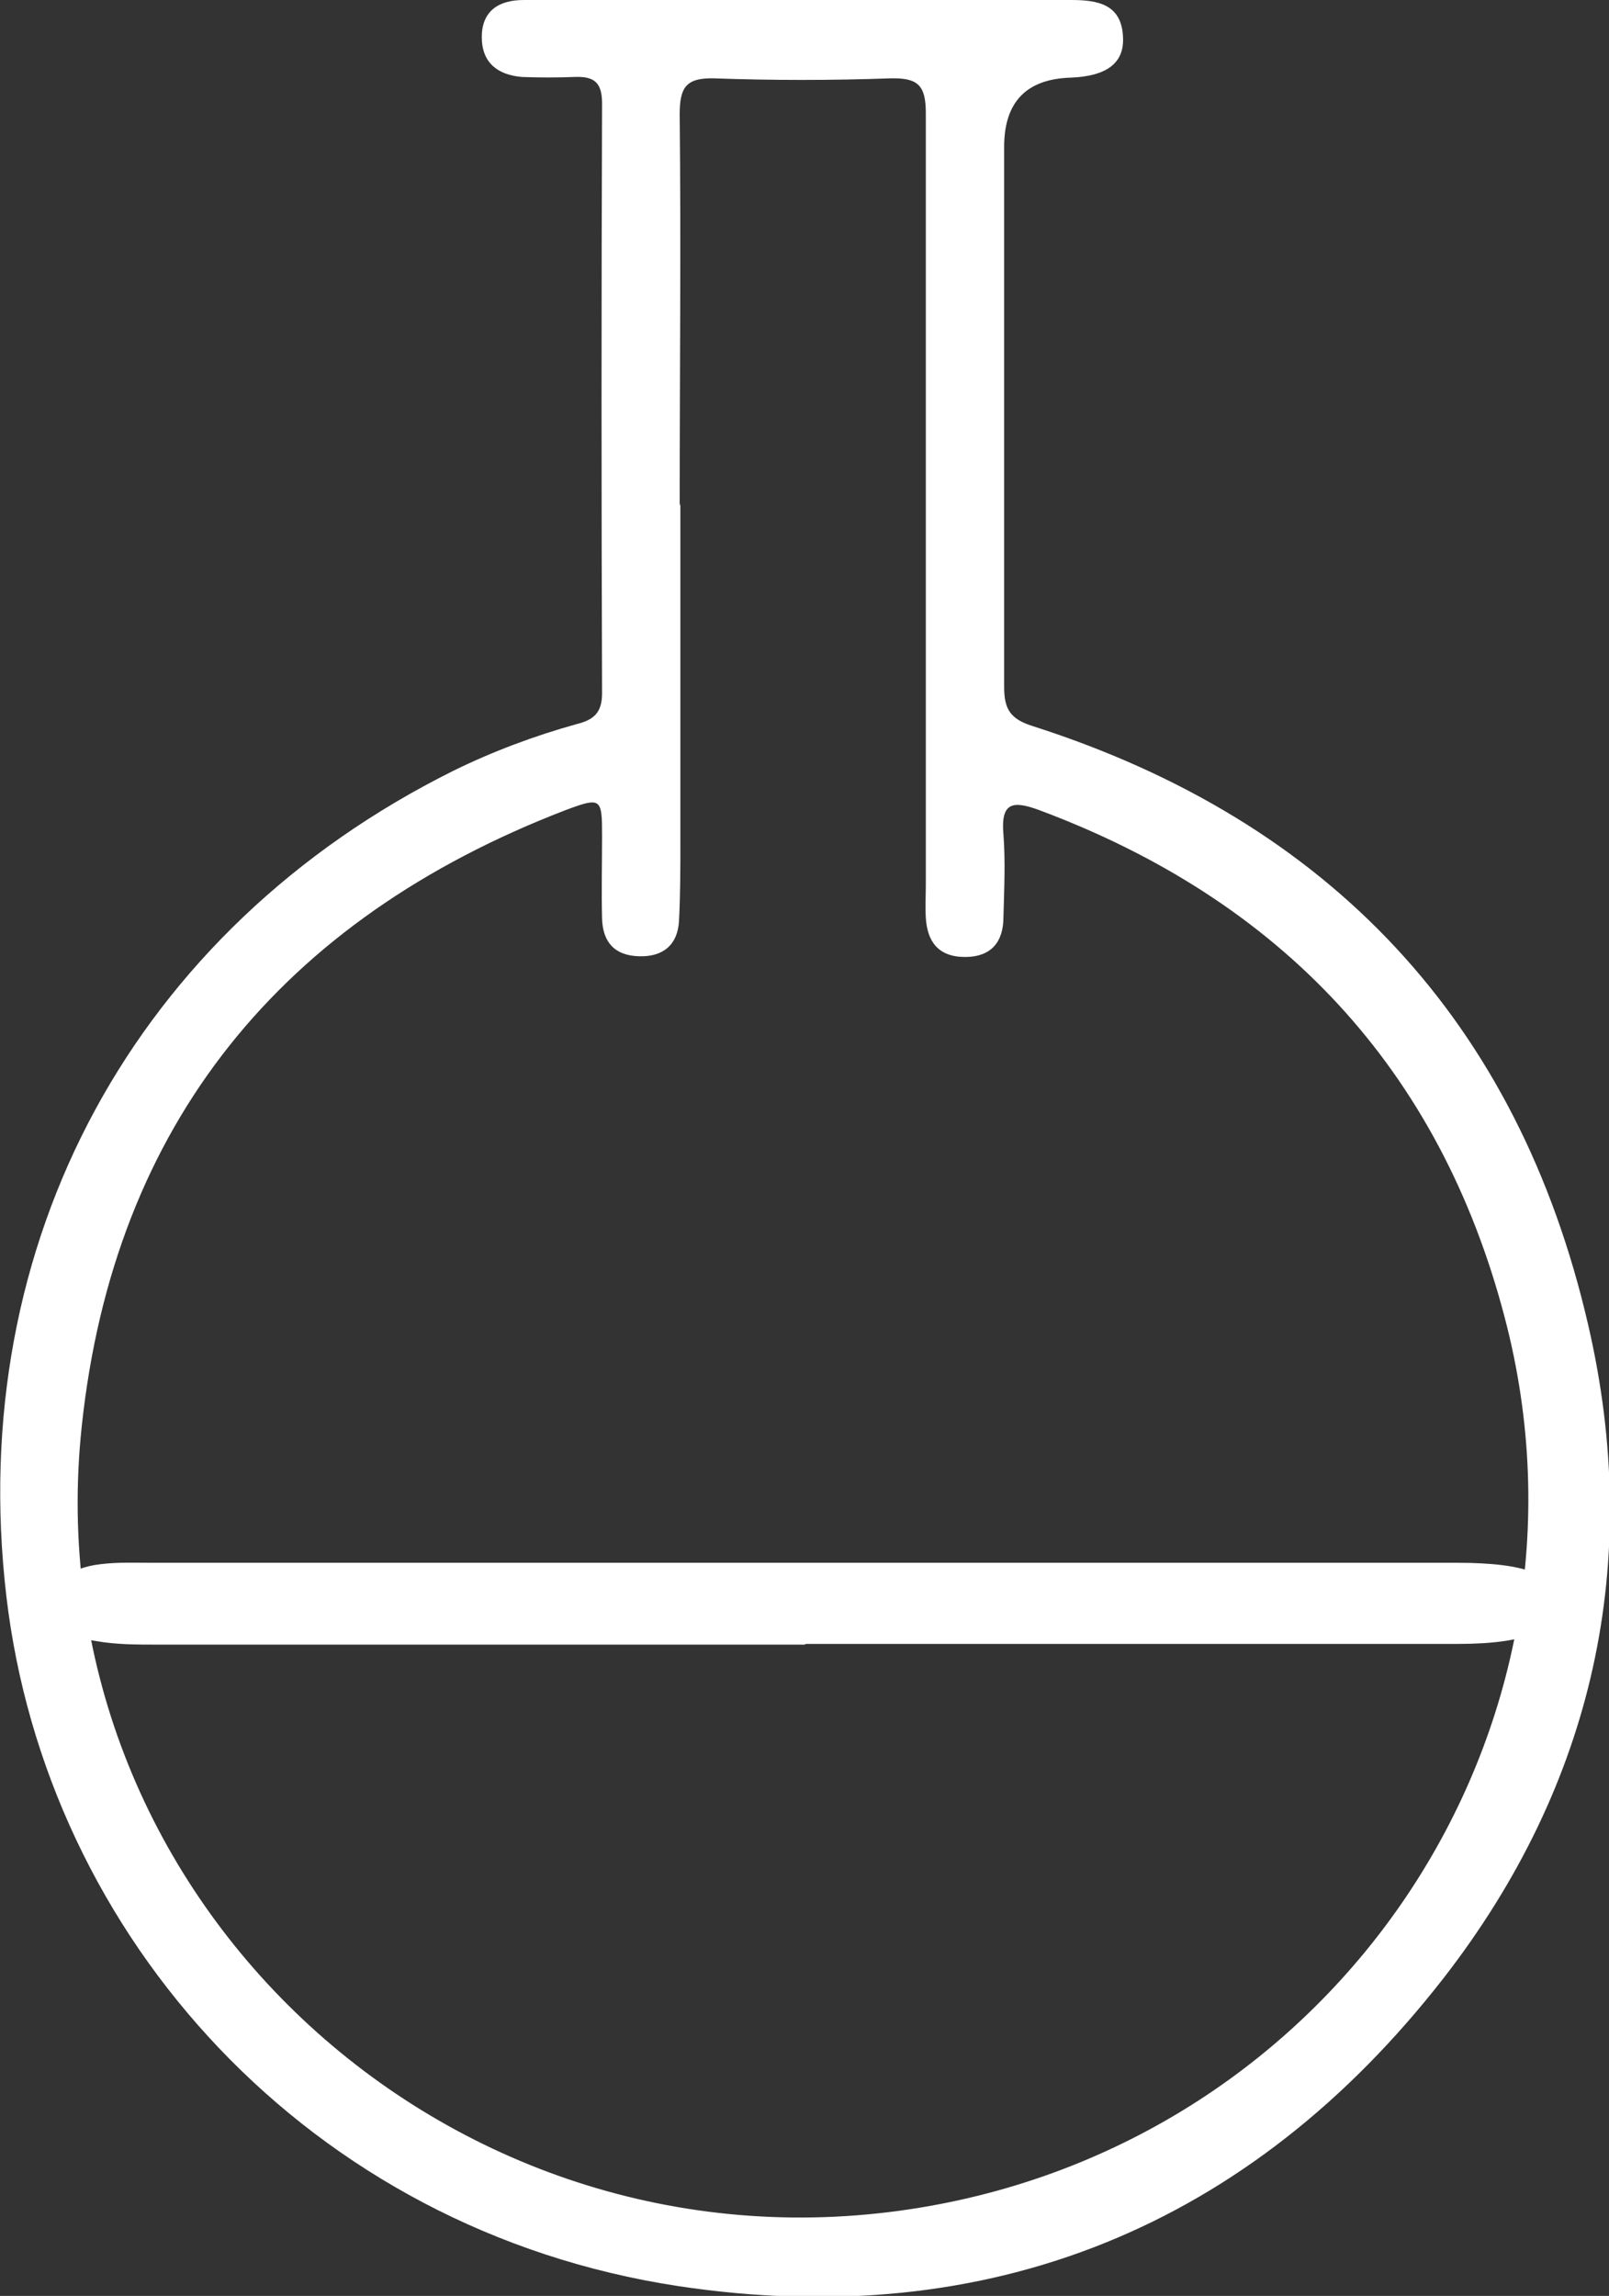
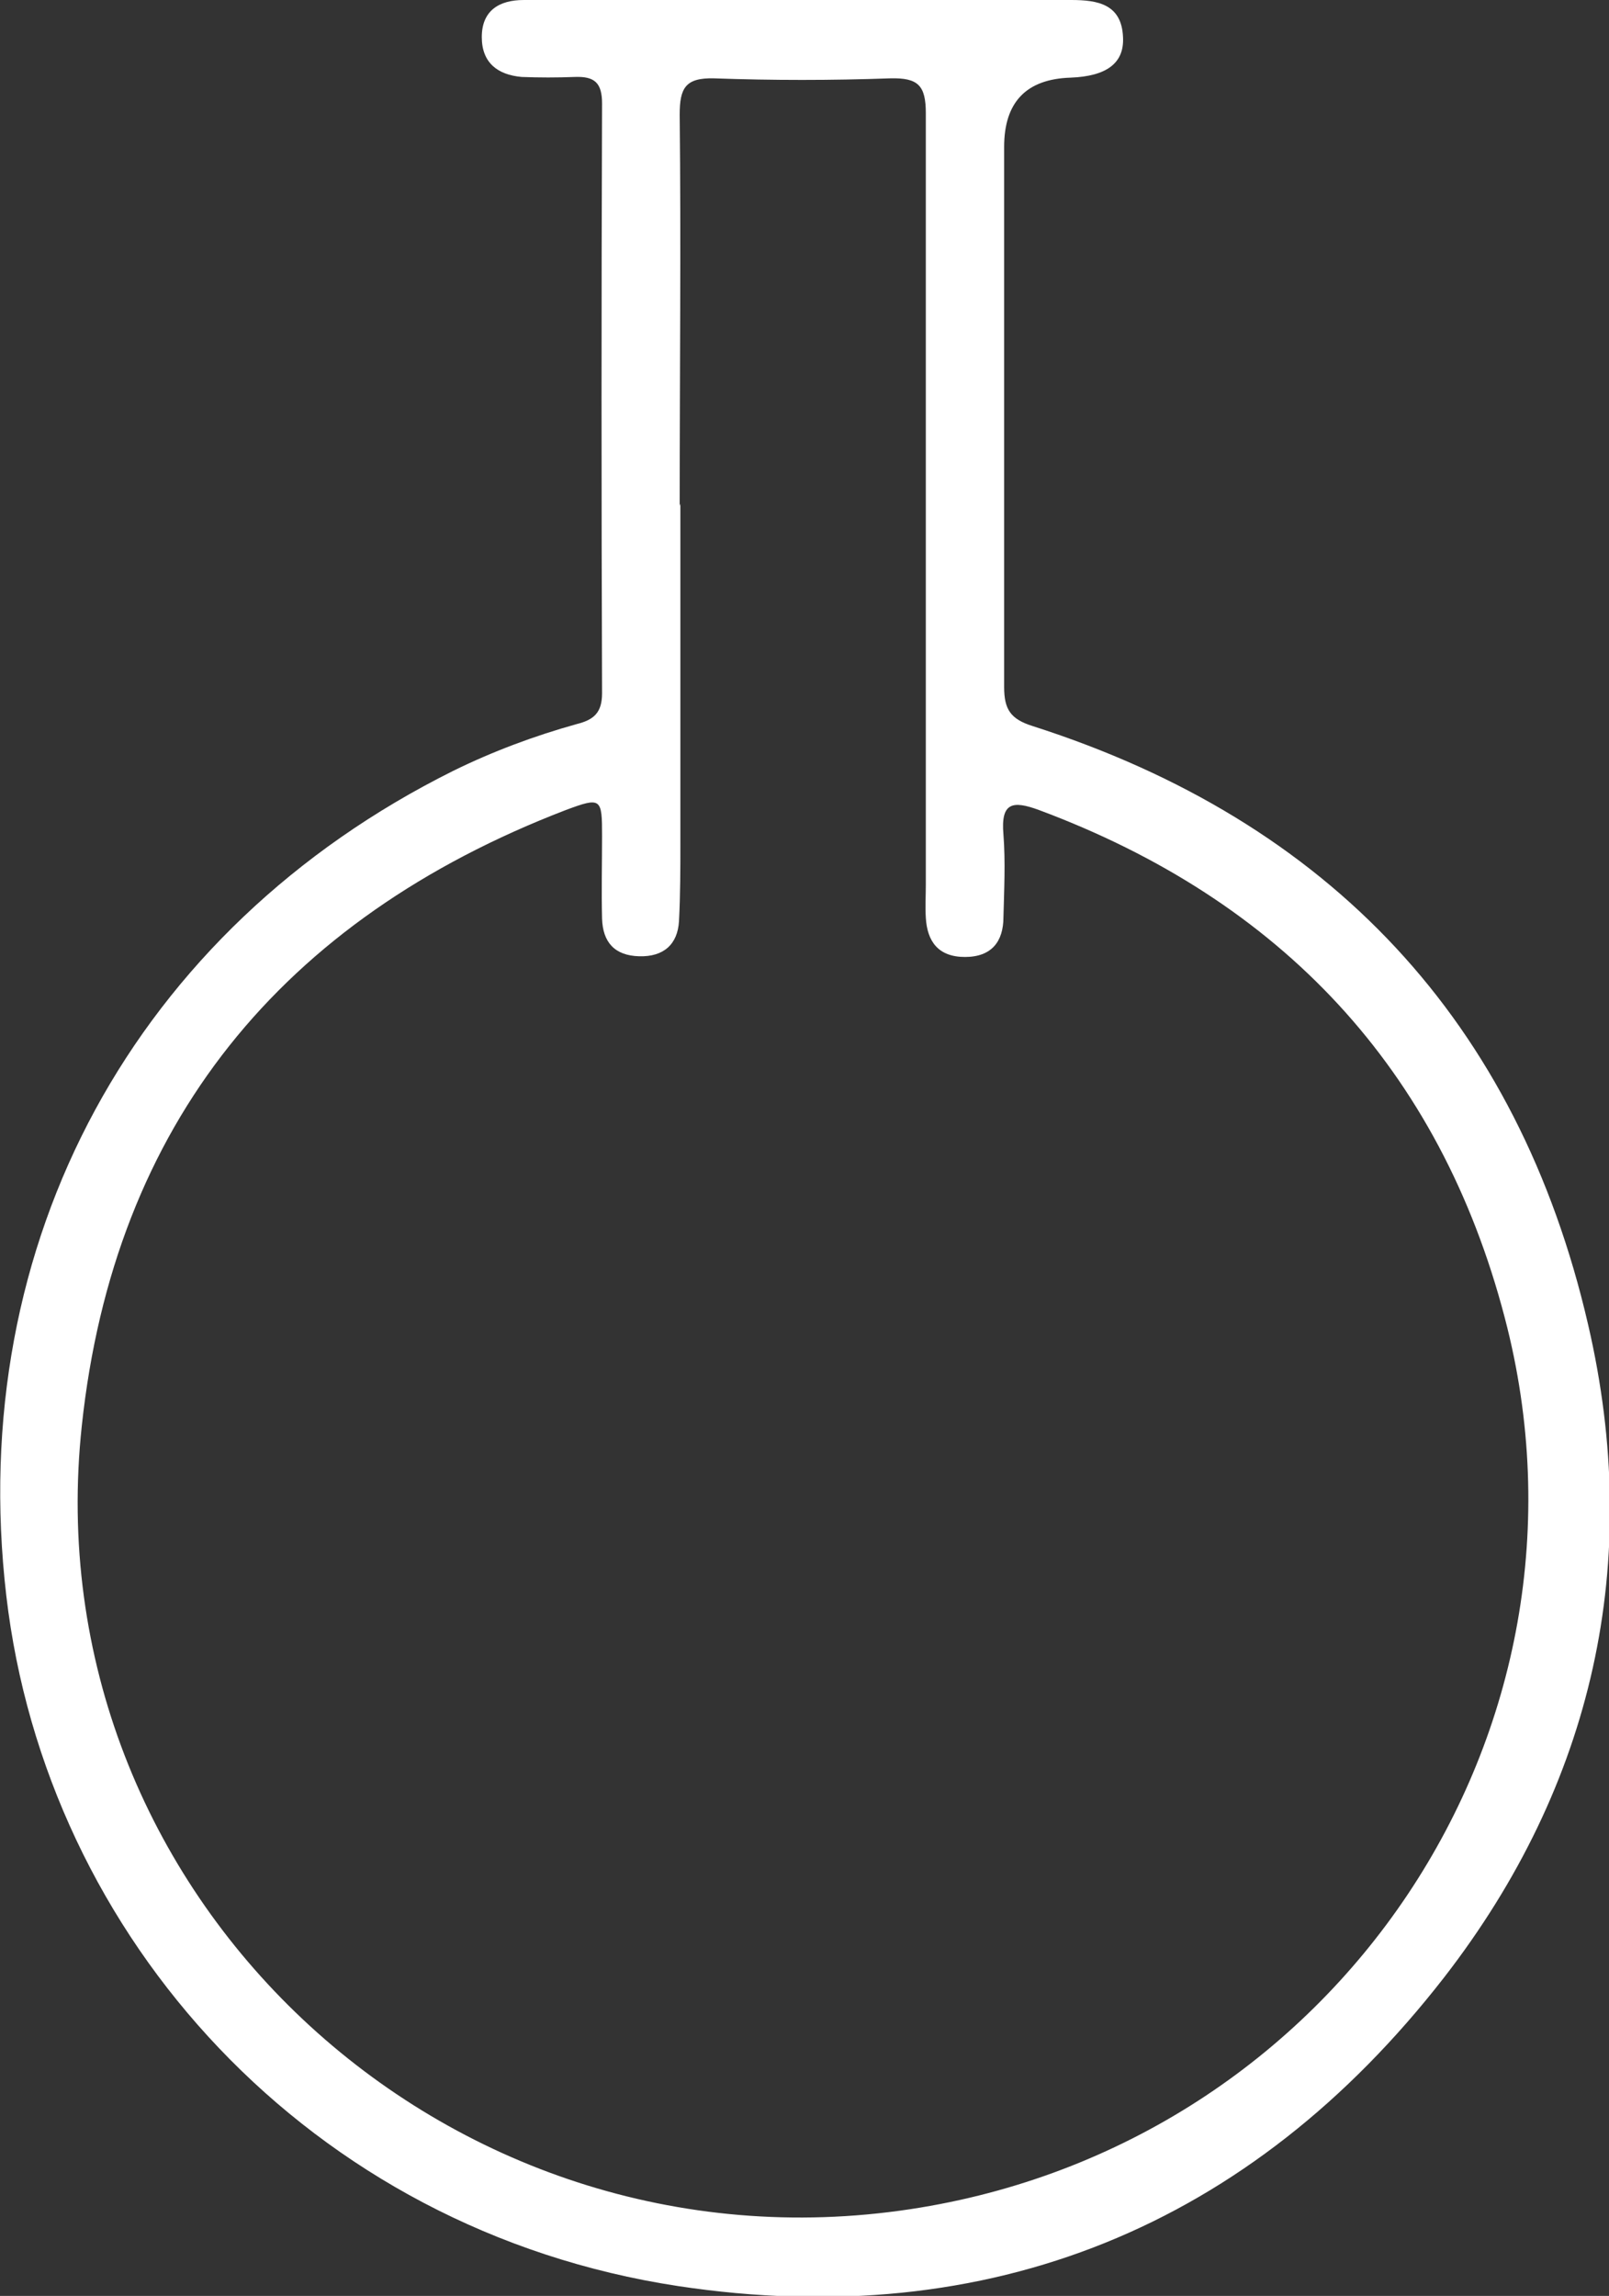
<svg xmlns="http://www.w3.org/2000/svg" id="Livello_1" viewBox="0 0 23.01 32.82">
  <rect x="0" y="0" width="23.01" height="32.82" fill="#333333" stroke="none" />
  <defs>
    <style>.cls-1{fill:#fff;}</style>
  </defs>
  <path class="cls-1" d="M9.73,7.2c0,1.61,0,3.22,0,4.83,0,.38,0,.76-.02,1.14-.02,.33-.22,.51-.57,.5-.35-.01-.52-.2-.53-.54-.01-.39,0-.79,0-1.18,0-.54-.01-.56-.52-.37-4.06,1.56-6.46,4.49-6.92,8.8-.72,6.69,5.2,12.21,11.85,11.2,6.08-.92,10.05-6.83,8.5-12.74-.93-3.56-3.2-5.97-6.66-7.26-.38-.14-.55-.11-.51,.35,.03,.39,.01,.79,0,1.18,0,.35-.17,.57-.55,.57-.38,0-.54-.22-.56-.56-.01-.16,0-.32,0-.47,0-3.68,0-7.35,0-11.03,0-.4-.11-.51-.51-.5-.84,.03-1.68,.03-2.52,0-.41-.01-.49,.14-.49,.52,.02,1.86,0,3.72,0,5.59M11.48,0c1.28,0,2.56,0,3.84,0,.38,0,.72,.06,.74,.53,.02,.37-.23,.56-.75,.58q-.95,.03-.95,.99c0,2.57,0,5.14,0,7.72,0,.32,.09,.46,.41,.56,4.25,1.36,6.94,4.23,7.94,8.55,.79,3.4,.08,6.58-2.06,9.34-2.77,3.56-6.5,5.08-10.95,4.41C4.43,31.88,.66,27.7,.09,22.81c-.59-5.06,1.85-9.53,6.39-11.79,.57-.28,1.16-.5,1.77-.67,.24-.06,.36-.16,.36-.44-.01-2.81-.01-5.62,0-8.43,0-.3-.11-.39-.39-.38-.25,.01-.51,.01-.76,0-.34-.03-.57-.2-.57-.57,0-.38,.25-.53,.6-.53,1.33,0,2.66,0,3.99,0h0Z" />
-   <path class="cls-1" d="M11.51,23.51c-3.09,0-6.18,0-9.26,0-.29,0-.59,0-.87-.05-.42-.06-.63-.27-.63-.54,0-.29,.24-.51,.69-.56,.24-.03,.48-.02,.73-.02,6.22,0,12.45,0,18.67,0,1,0,1.43,.18,1.44,.57s-.45,.59-1.43,.59c-3.11,0-6.22,0-9.33,0" />
</svg>